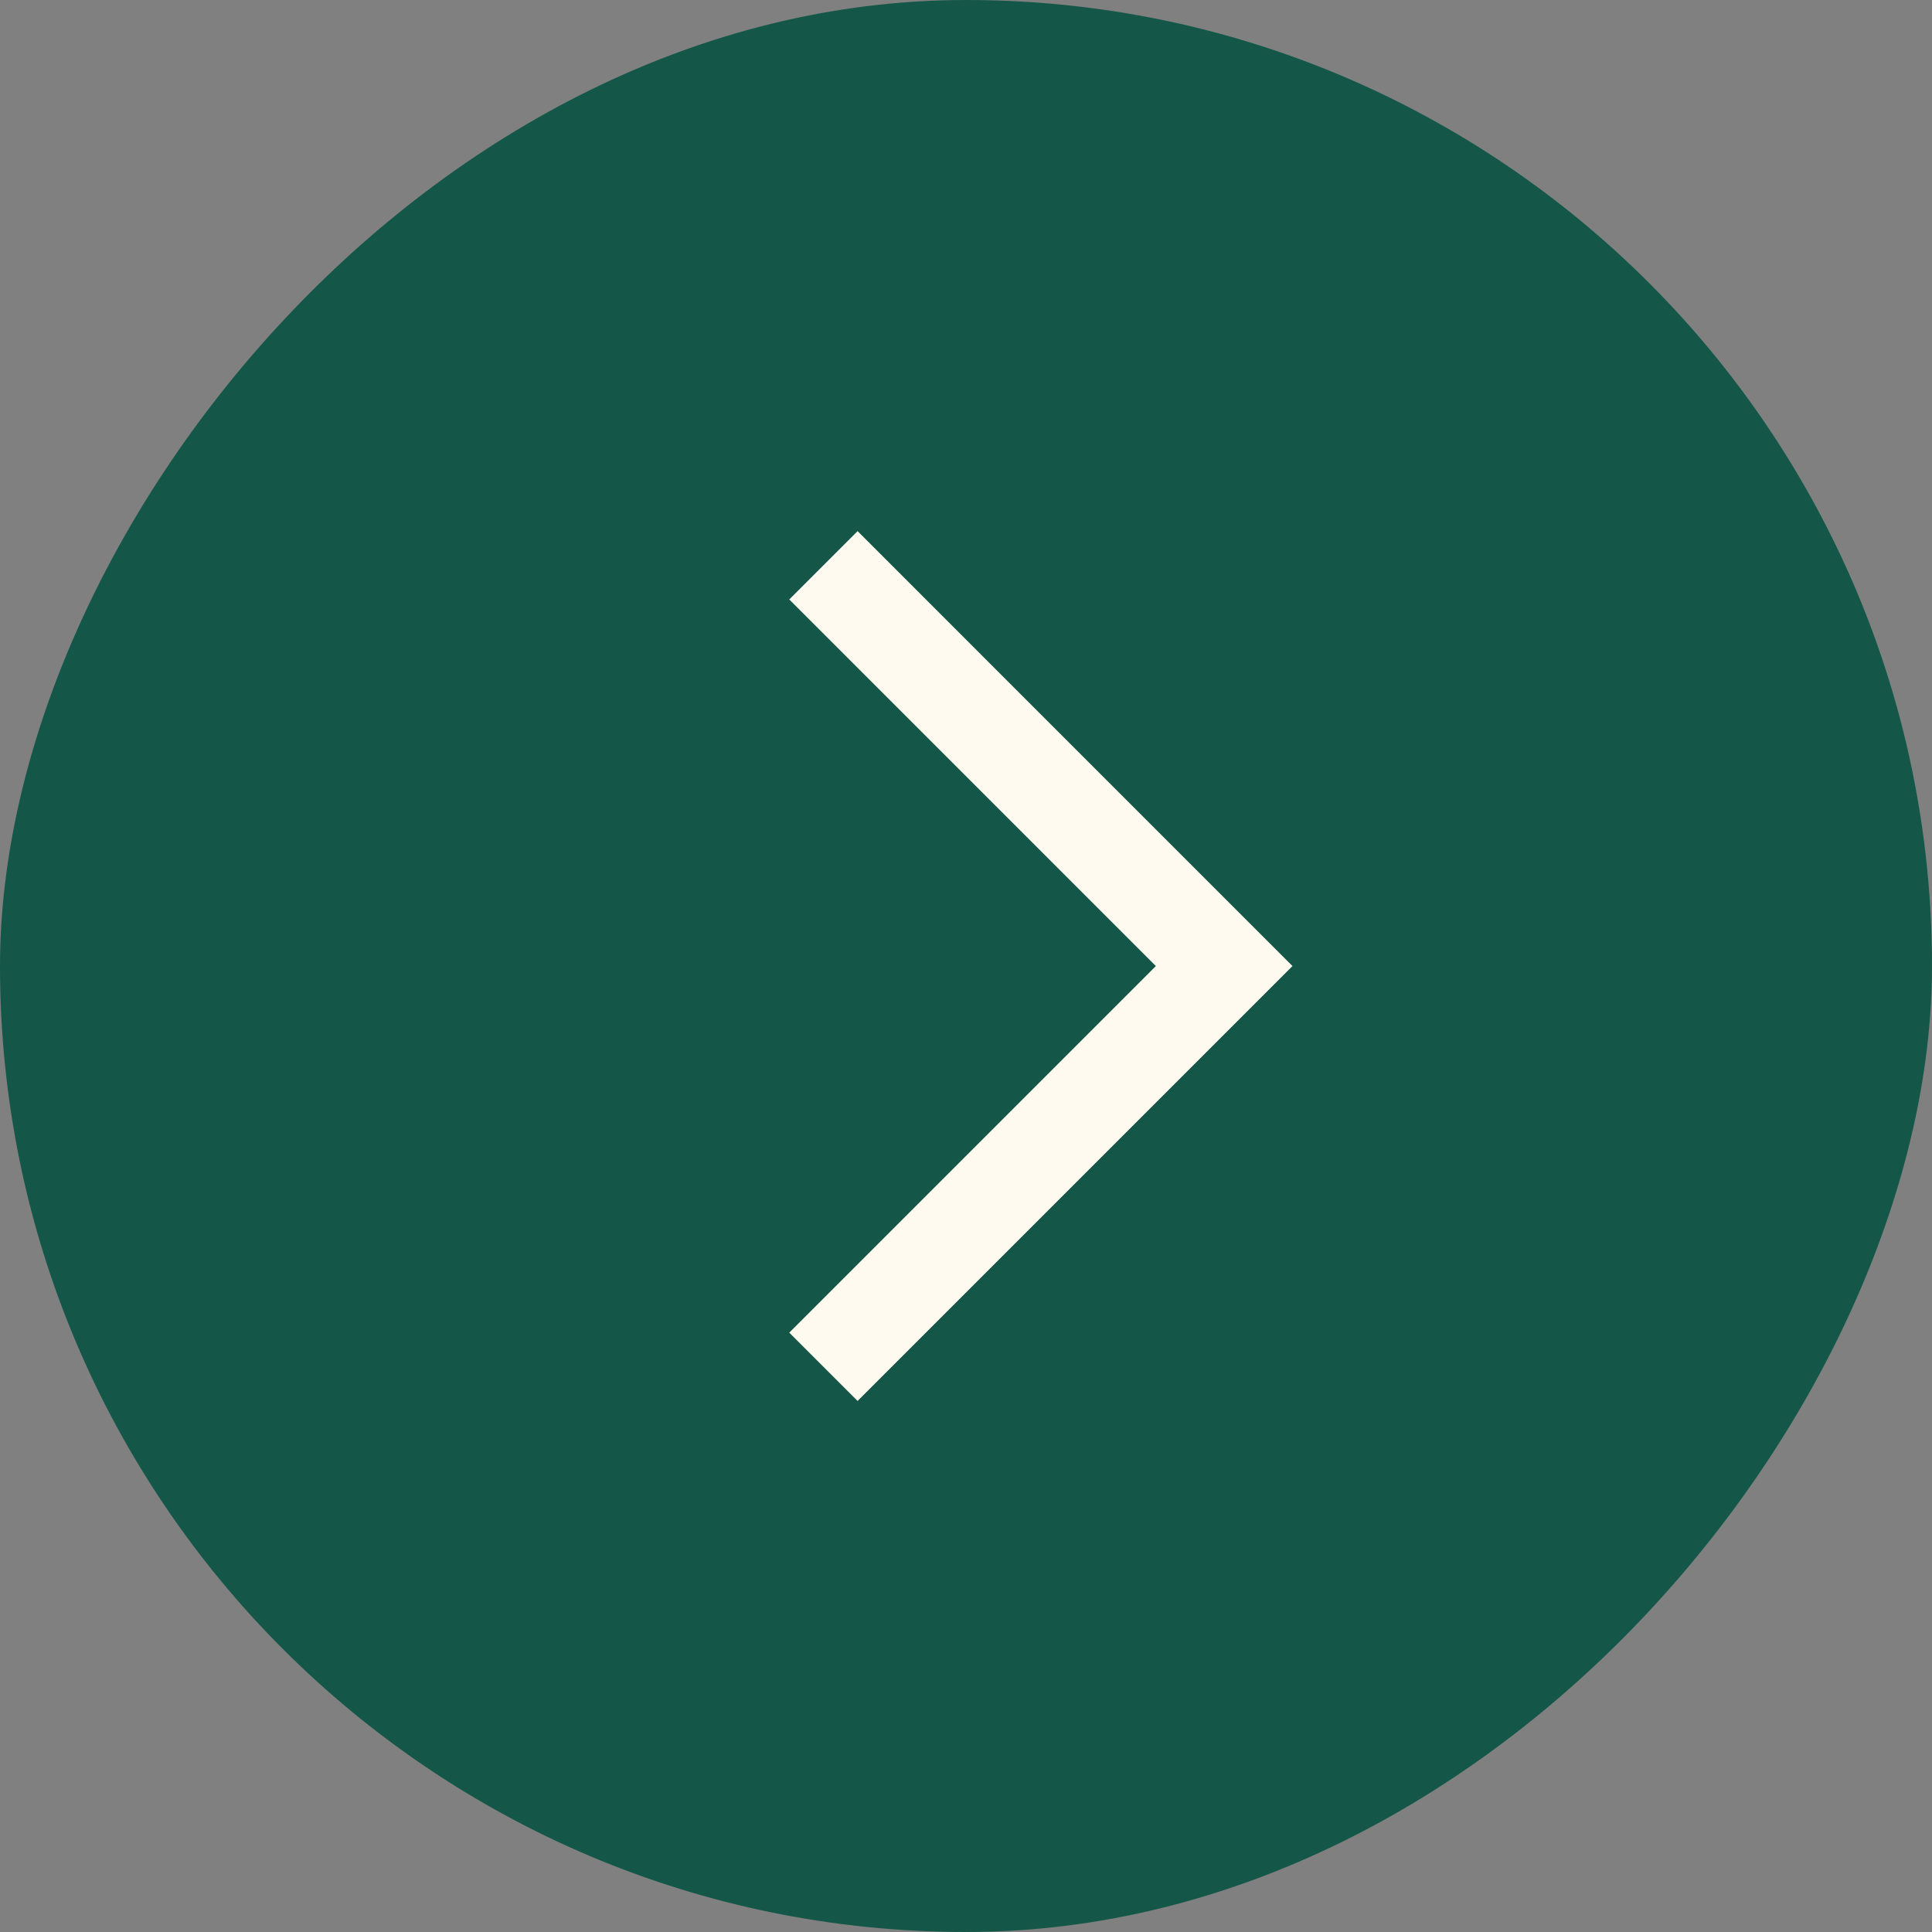
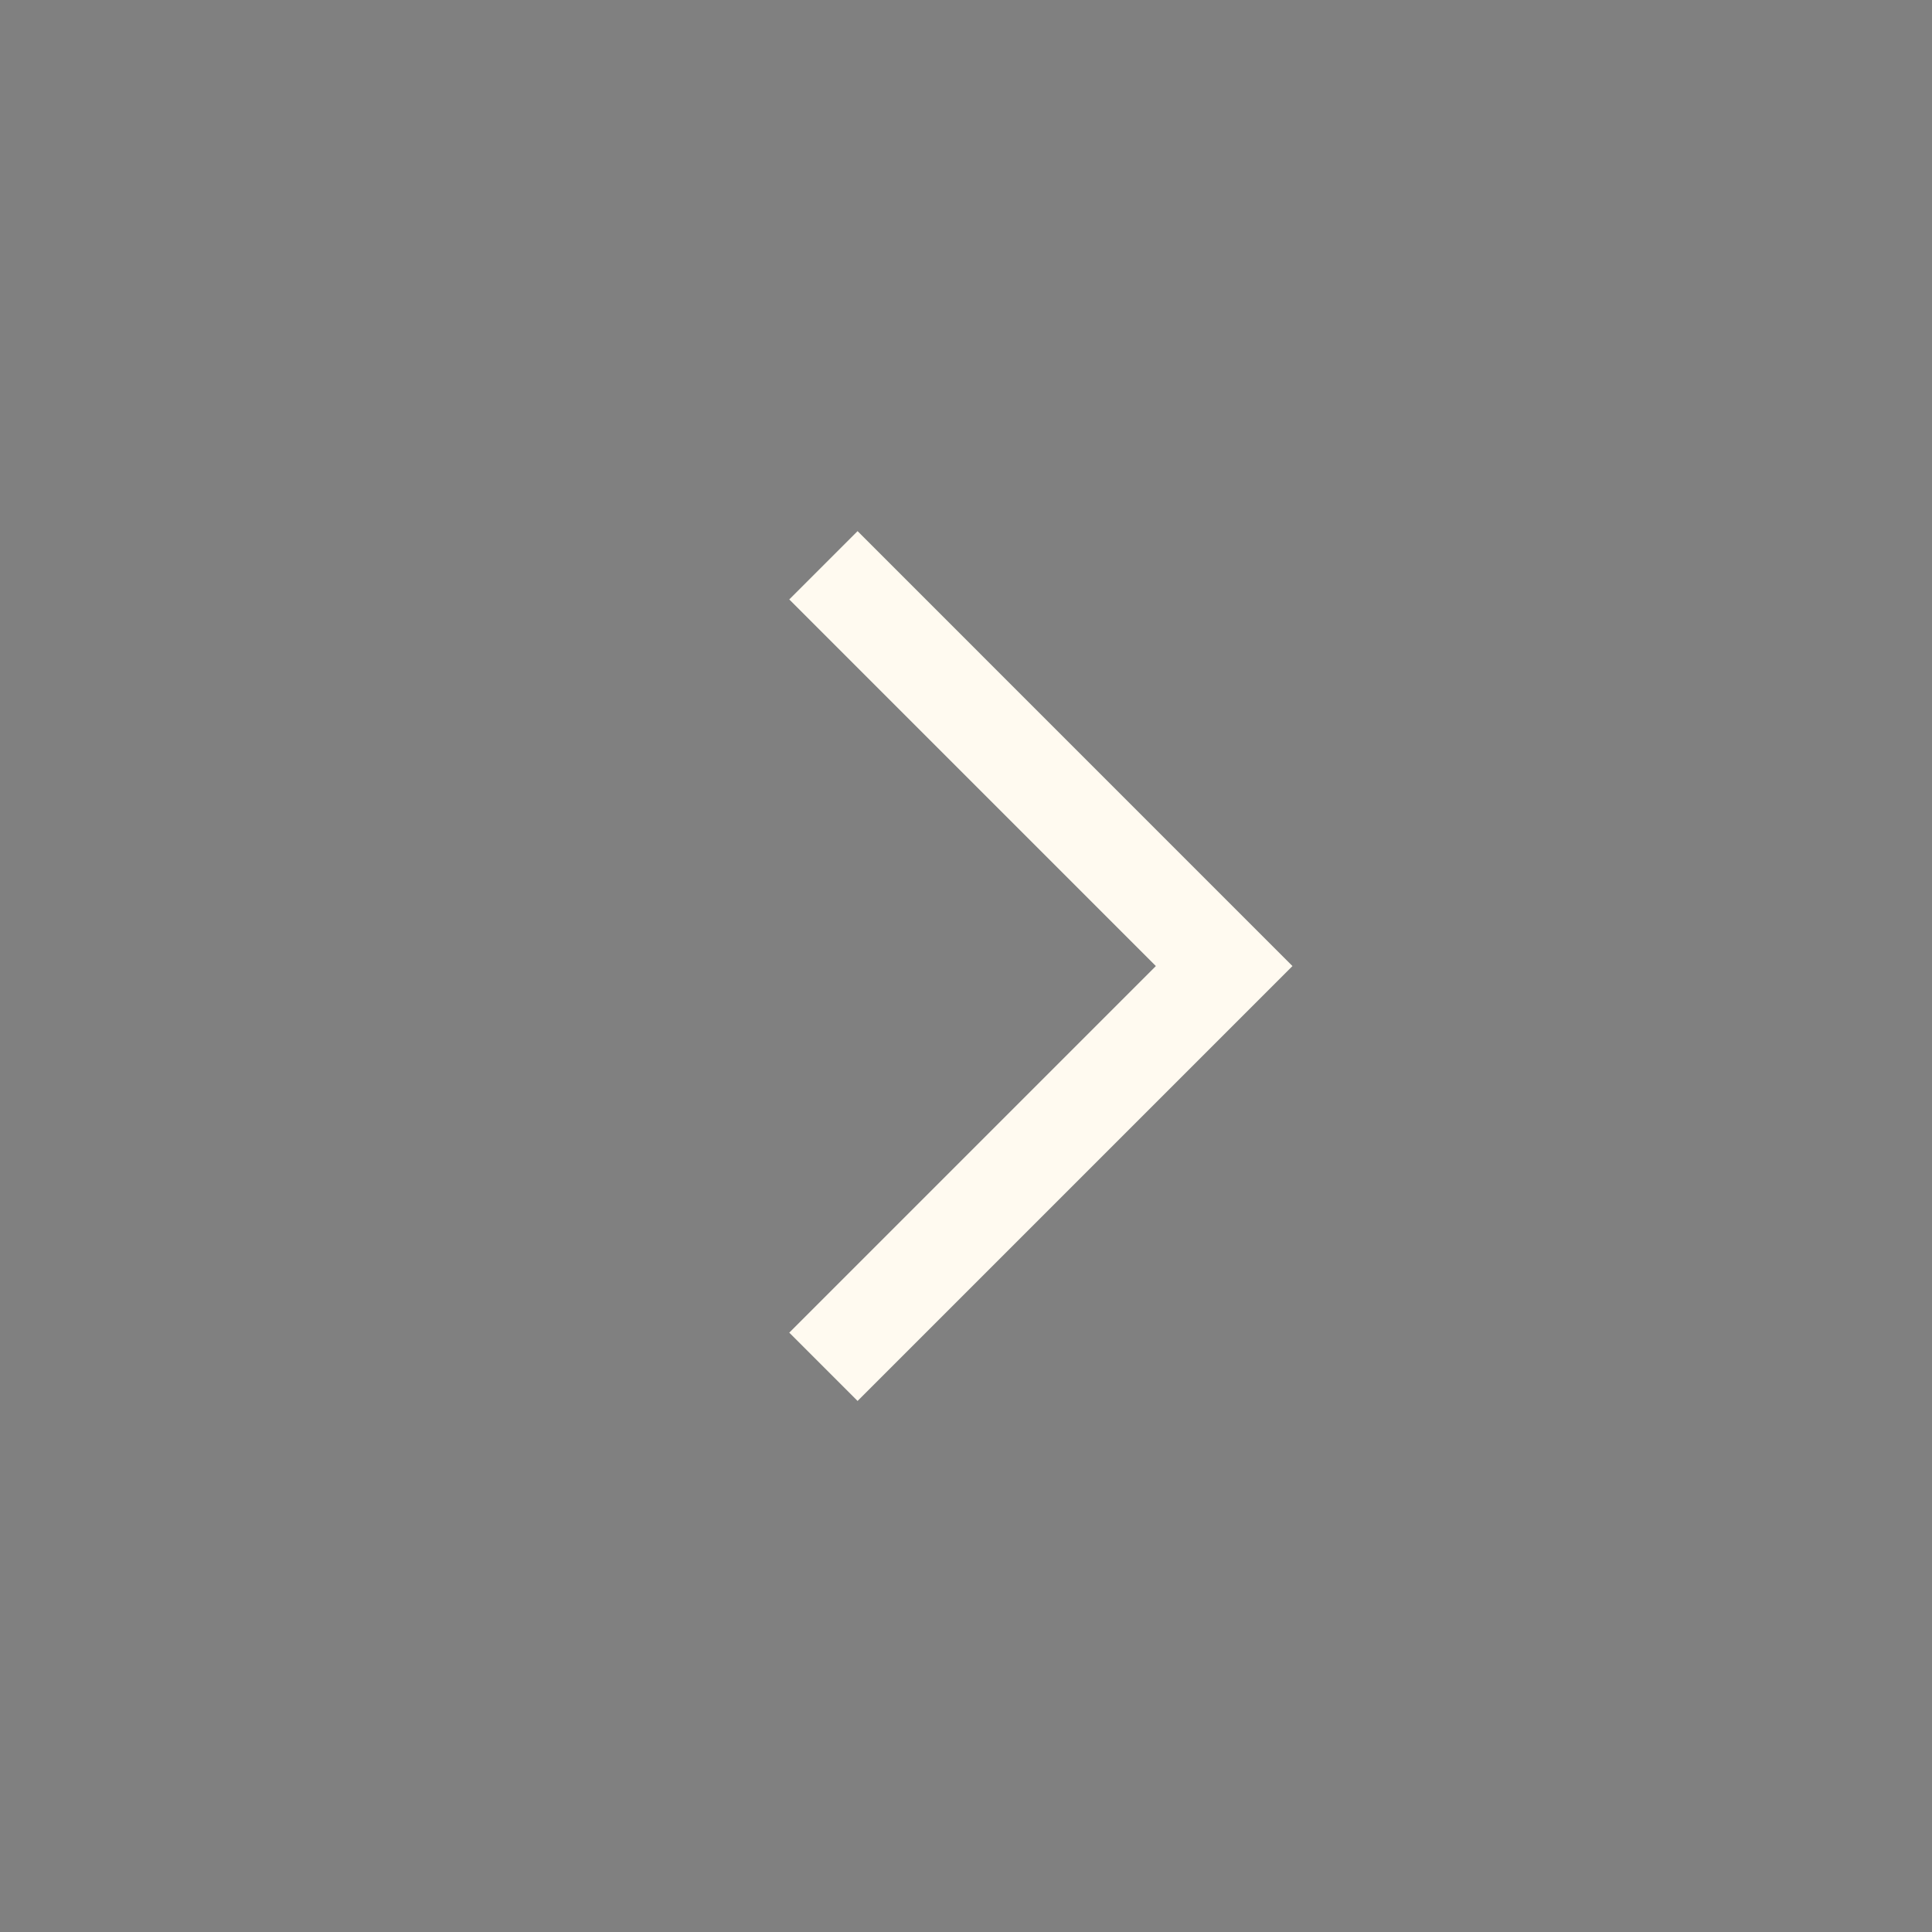
<svg xmlns="http://www.w3.org/2000/svg" width="64" height="64" viewBox="0 0 64 64" fill="none">
  <rect x="0" y="0" width="64" height="64" fill="#808080" stroke="none" />
-   <rect width="64" height="64" rx="32" transform="matrix(-1 0 0 1 64 0)" fill="#145748" />
  <path d="M27.277 18.726L40.552 32.002L27.277 45.277" stroke="#FFFAF0" stroke-width="3.2" />
</svg>